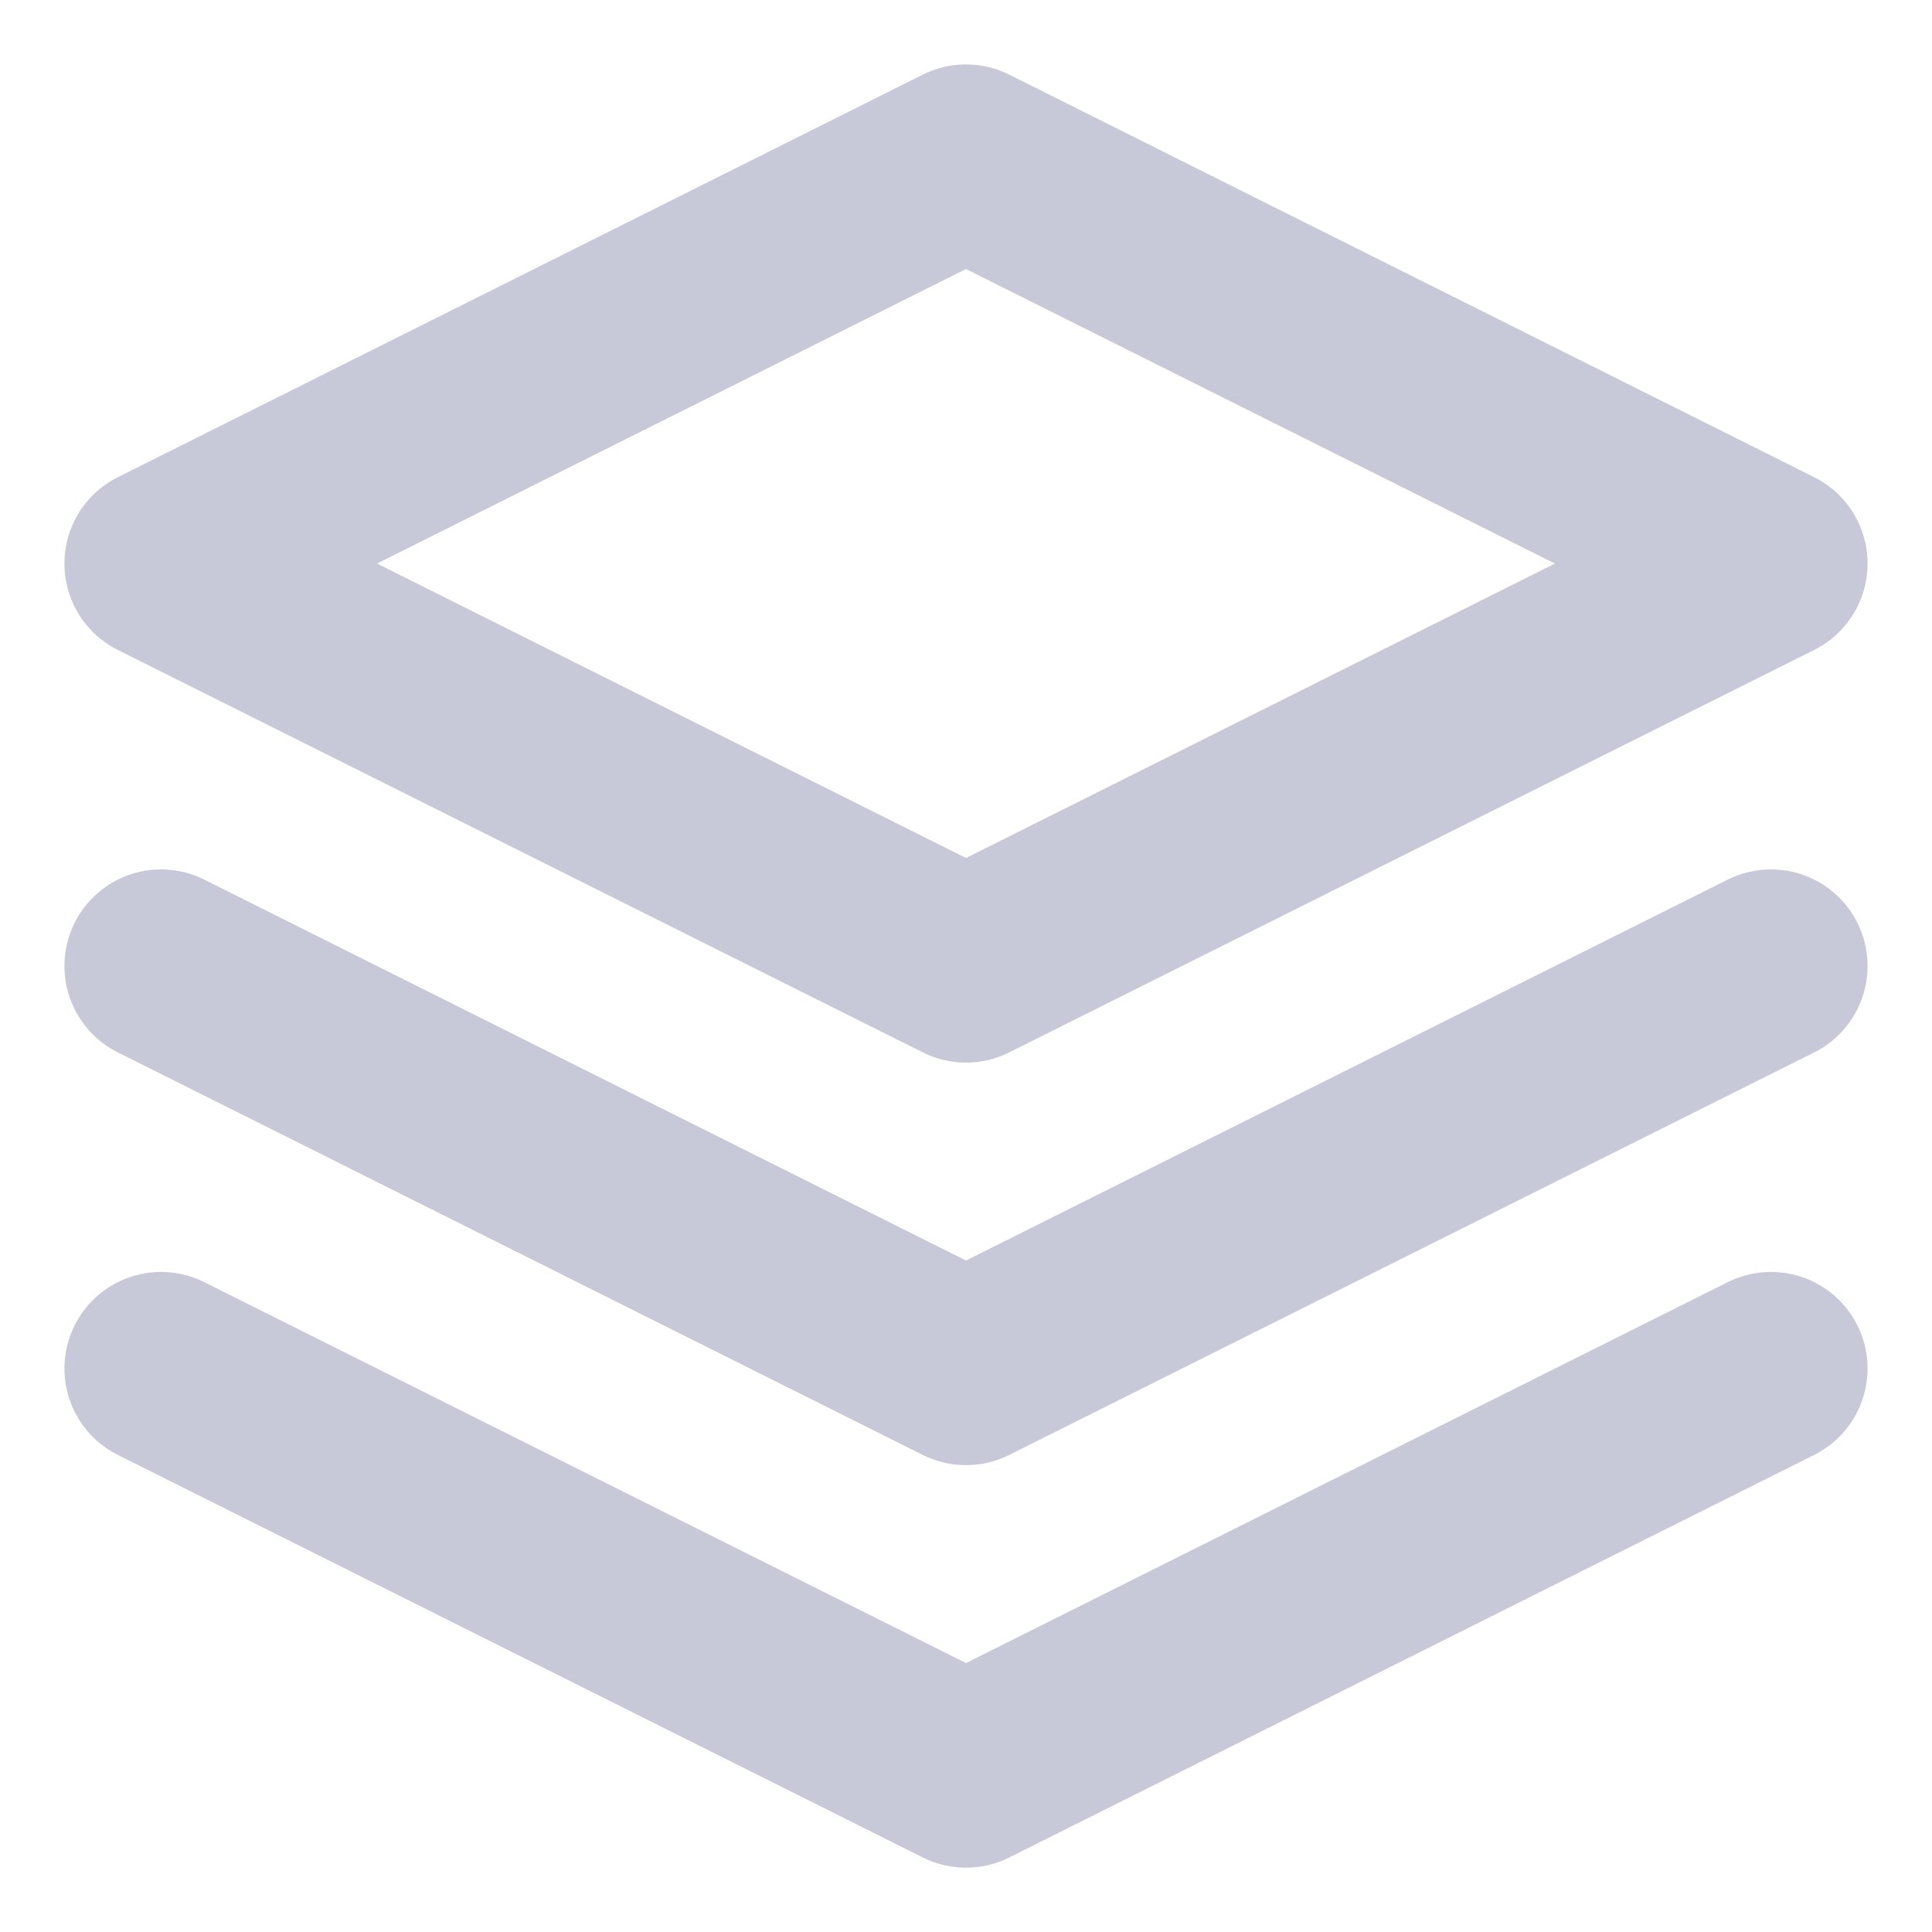
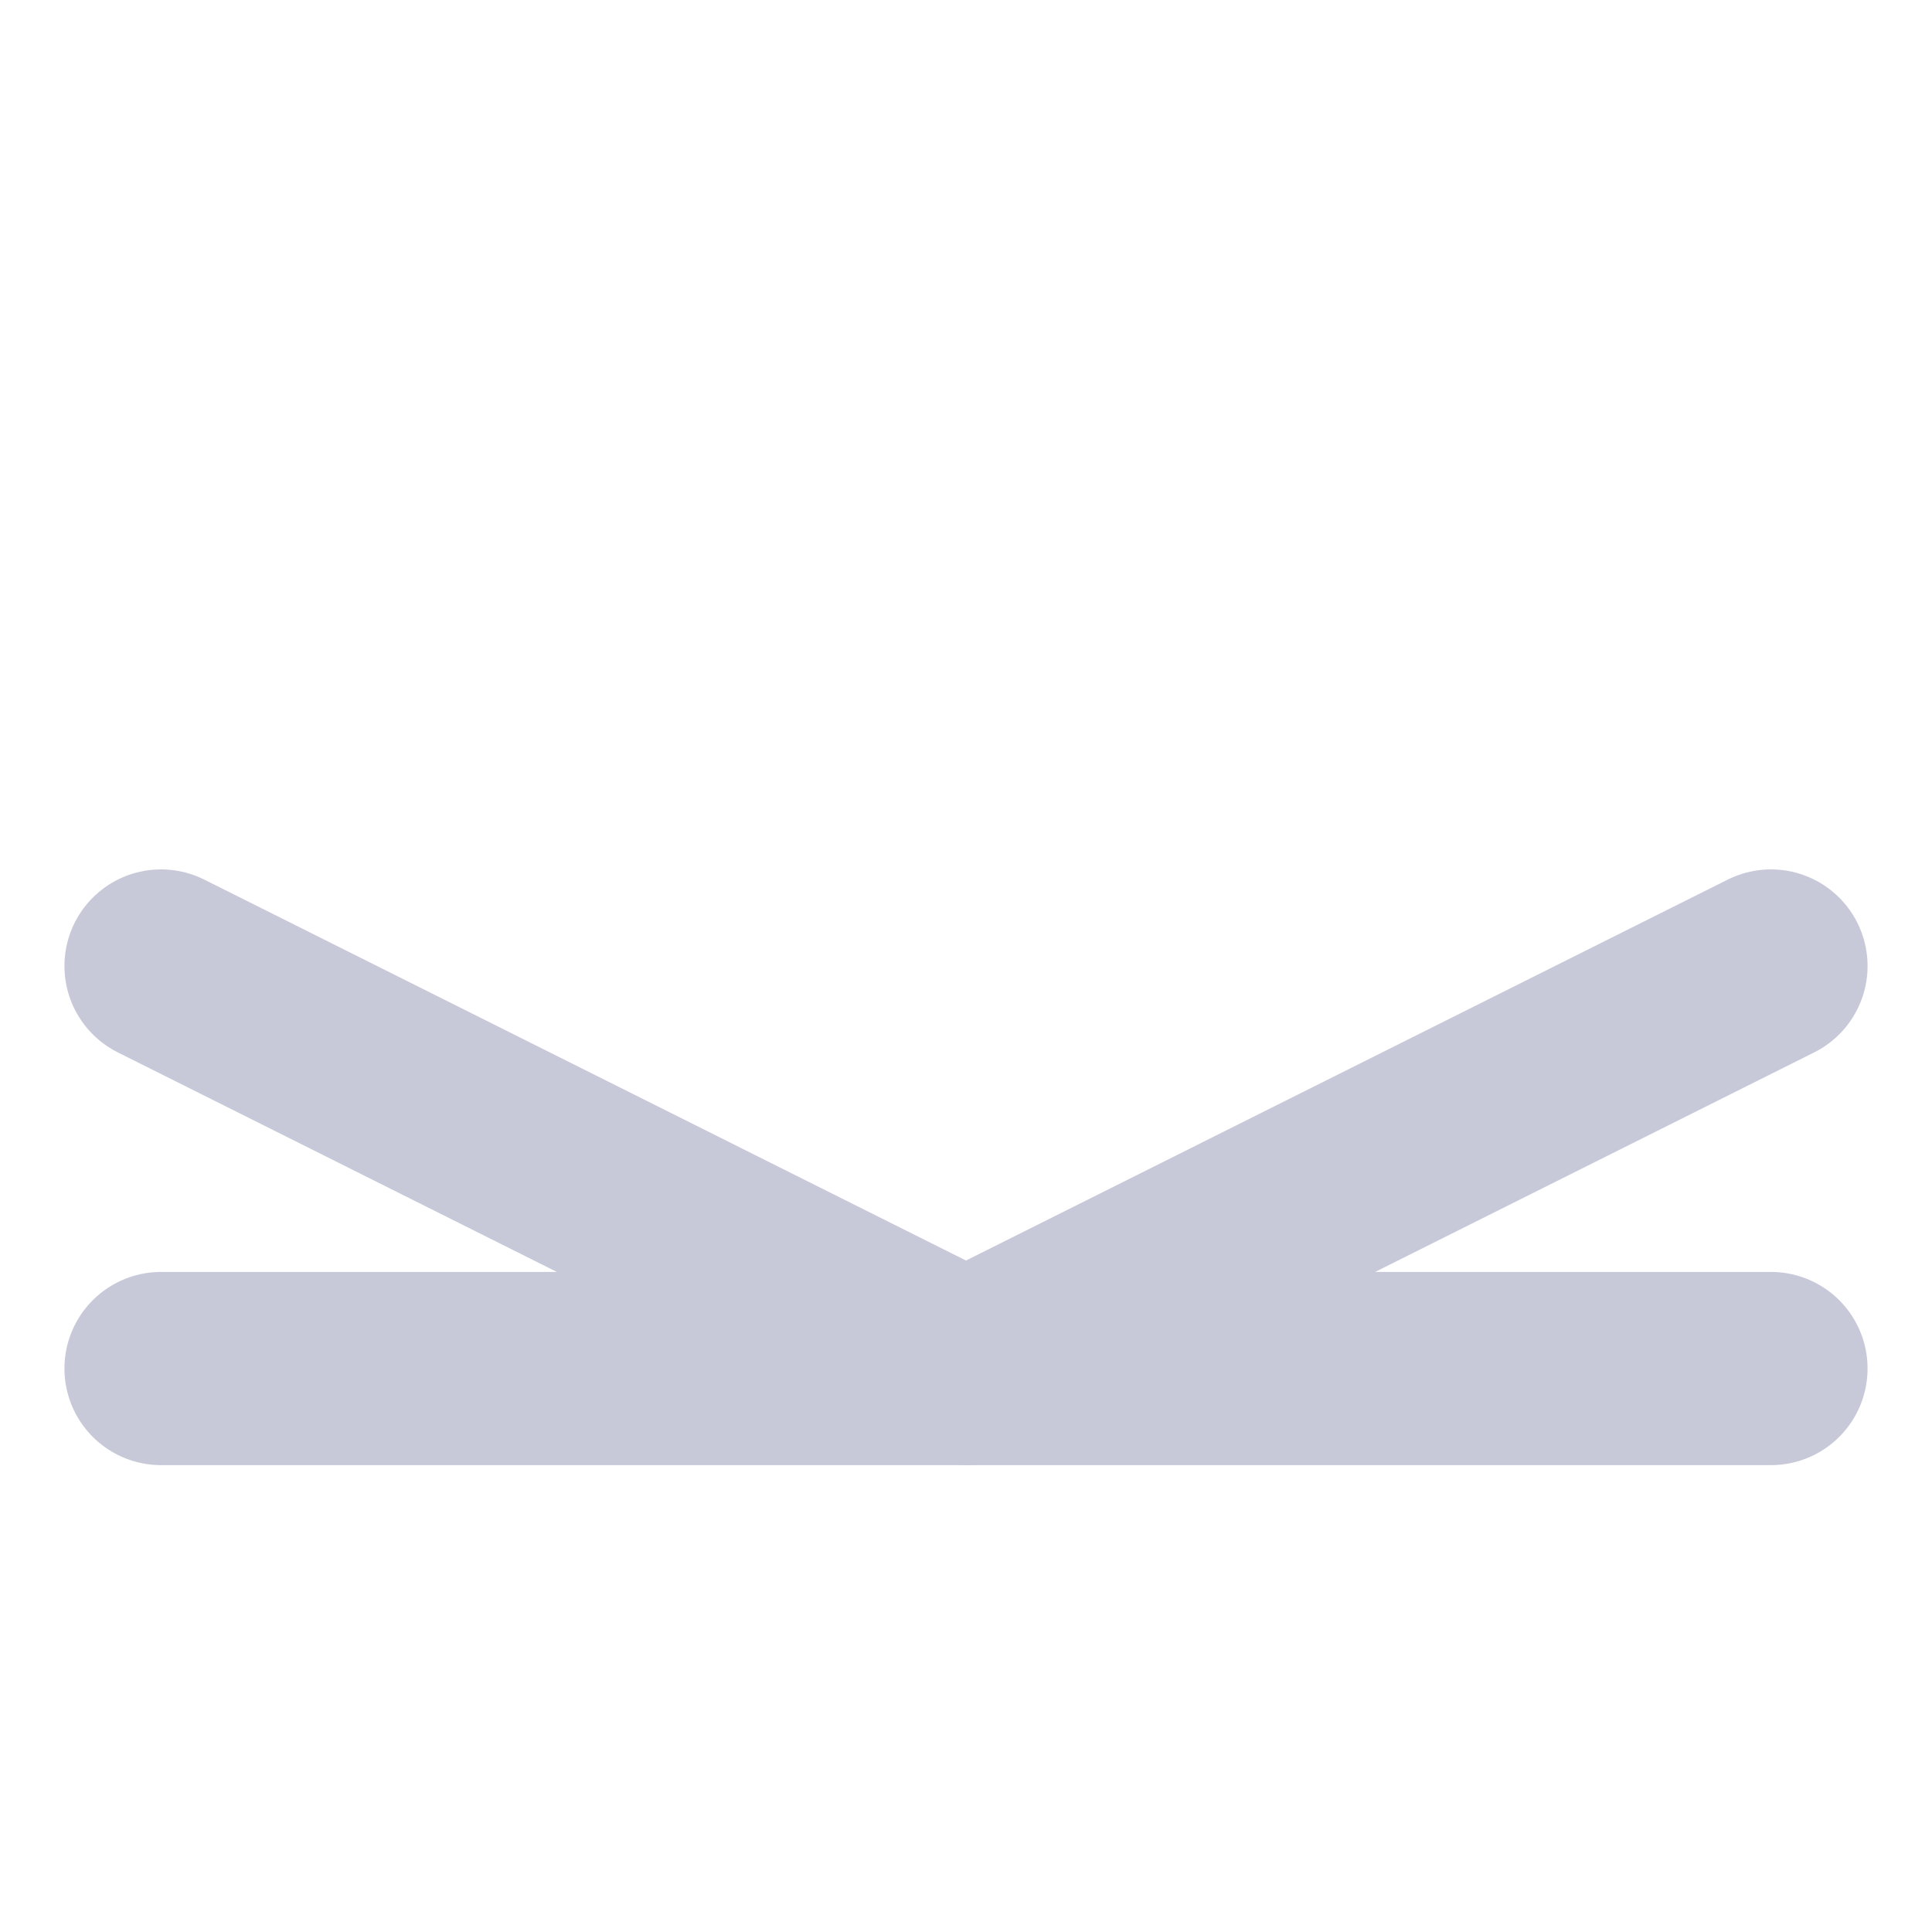
<svg xmlns="http://www.w3.org/2000/svg" width="20" height="20" viewBox="0 0 20 20" fill="none">
-   <path fill-rule="evenodd" clip-rule="evenodd" d="M10 1.667L1.667 5.834L10 10L18.333 5.834L10 1.667Z" stroke="#C7C9D9" stroke-width="2" stroke-linecap="round" stroke-linejoin="round" />
-   <path d="M1.667 14.167L10 18.334L18.333 14.167" stroke="#C7C9D9" stroke-width="2" stroke-linecap="round" stroke-linejoin="round" />
+   <path d="M1.667 14.167L18.333 14.167" stroke="#C7C9D9" stroke-width="2" stroke-linecap="round" stroke-linejoin="round" />
  <path d="M1.667 10L10 14.167L18.333 10" stroke="#C7C9D9" stroke-width="2" stroke-linecap="round" stroke-linejoin="round" />
</svg>